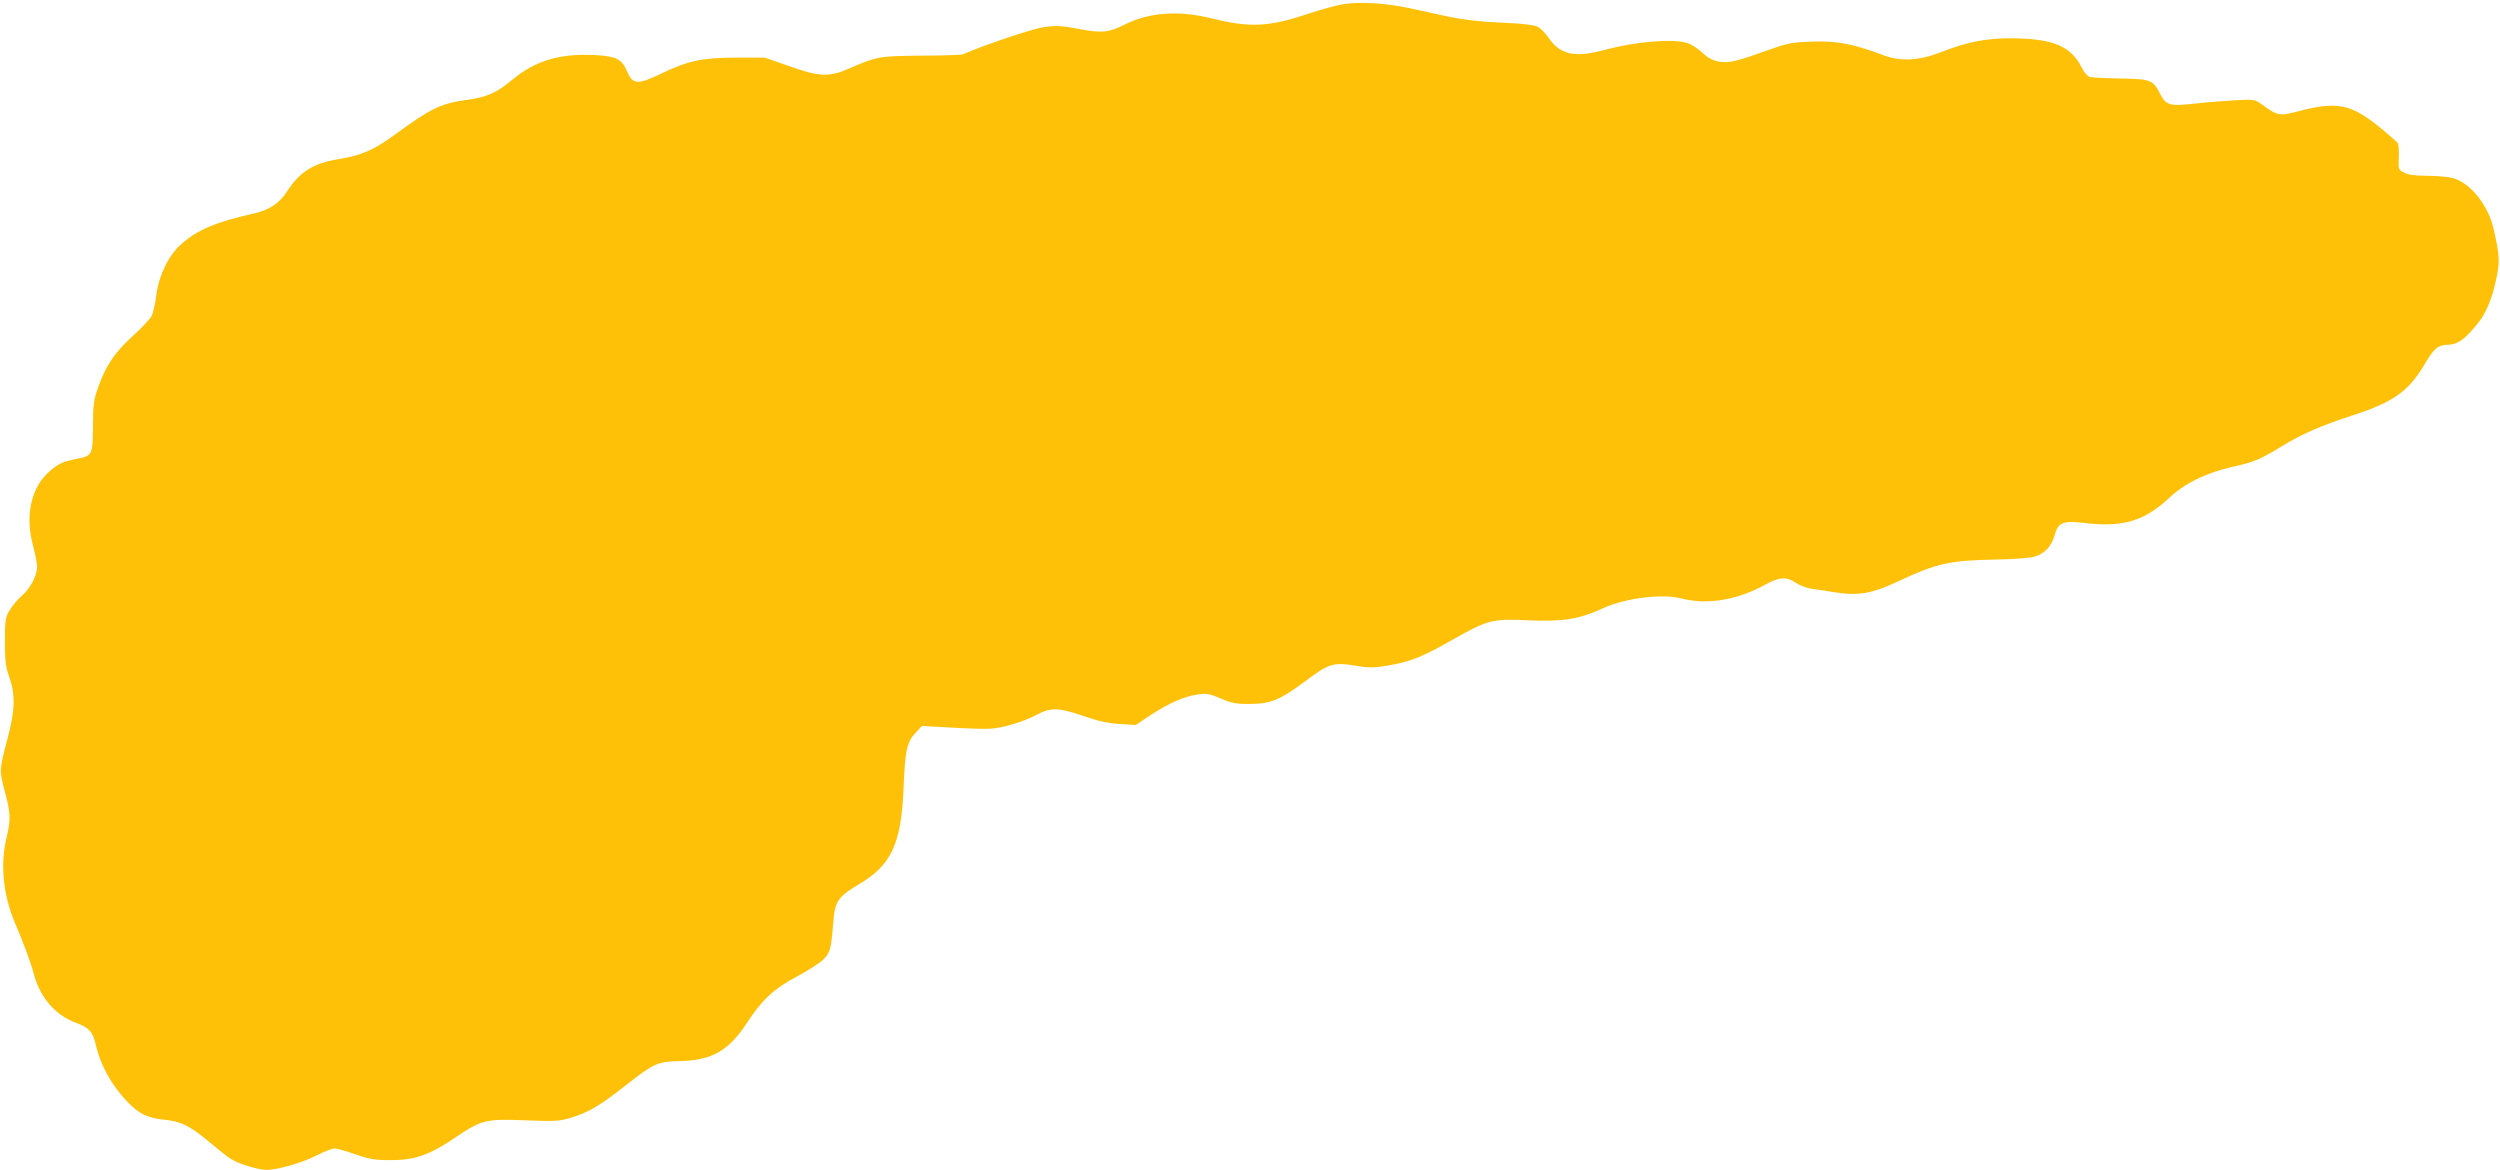
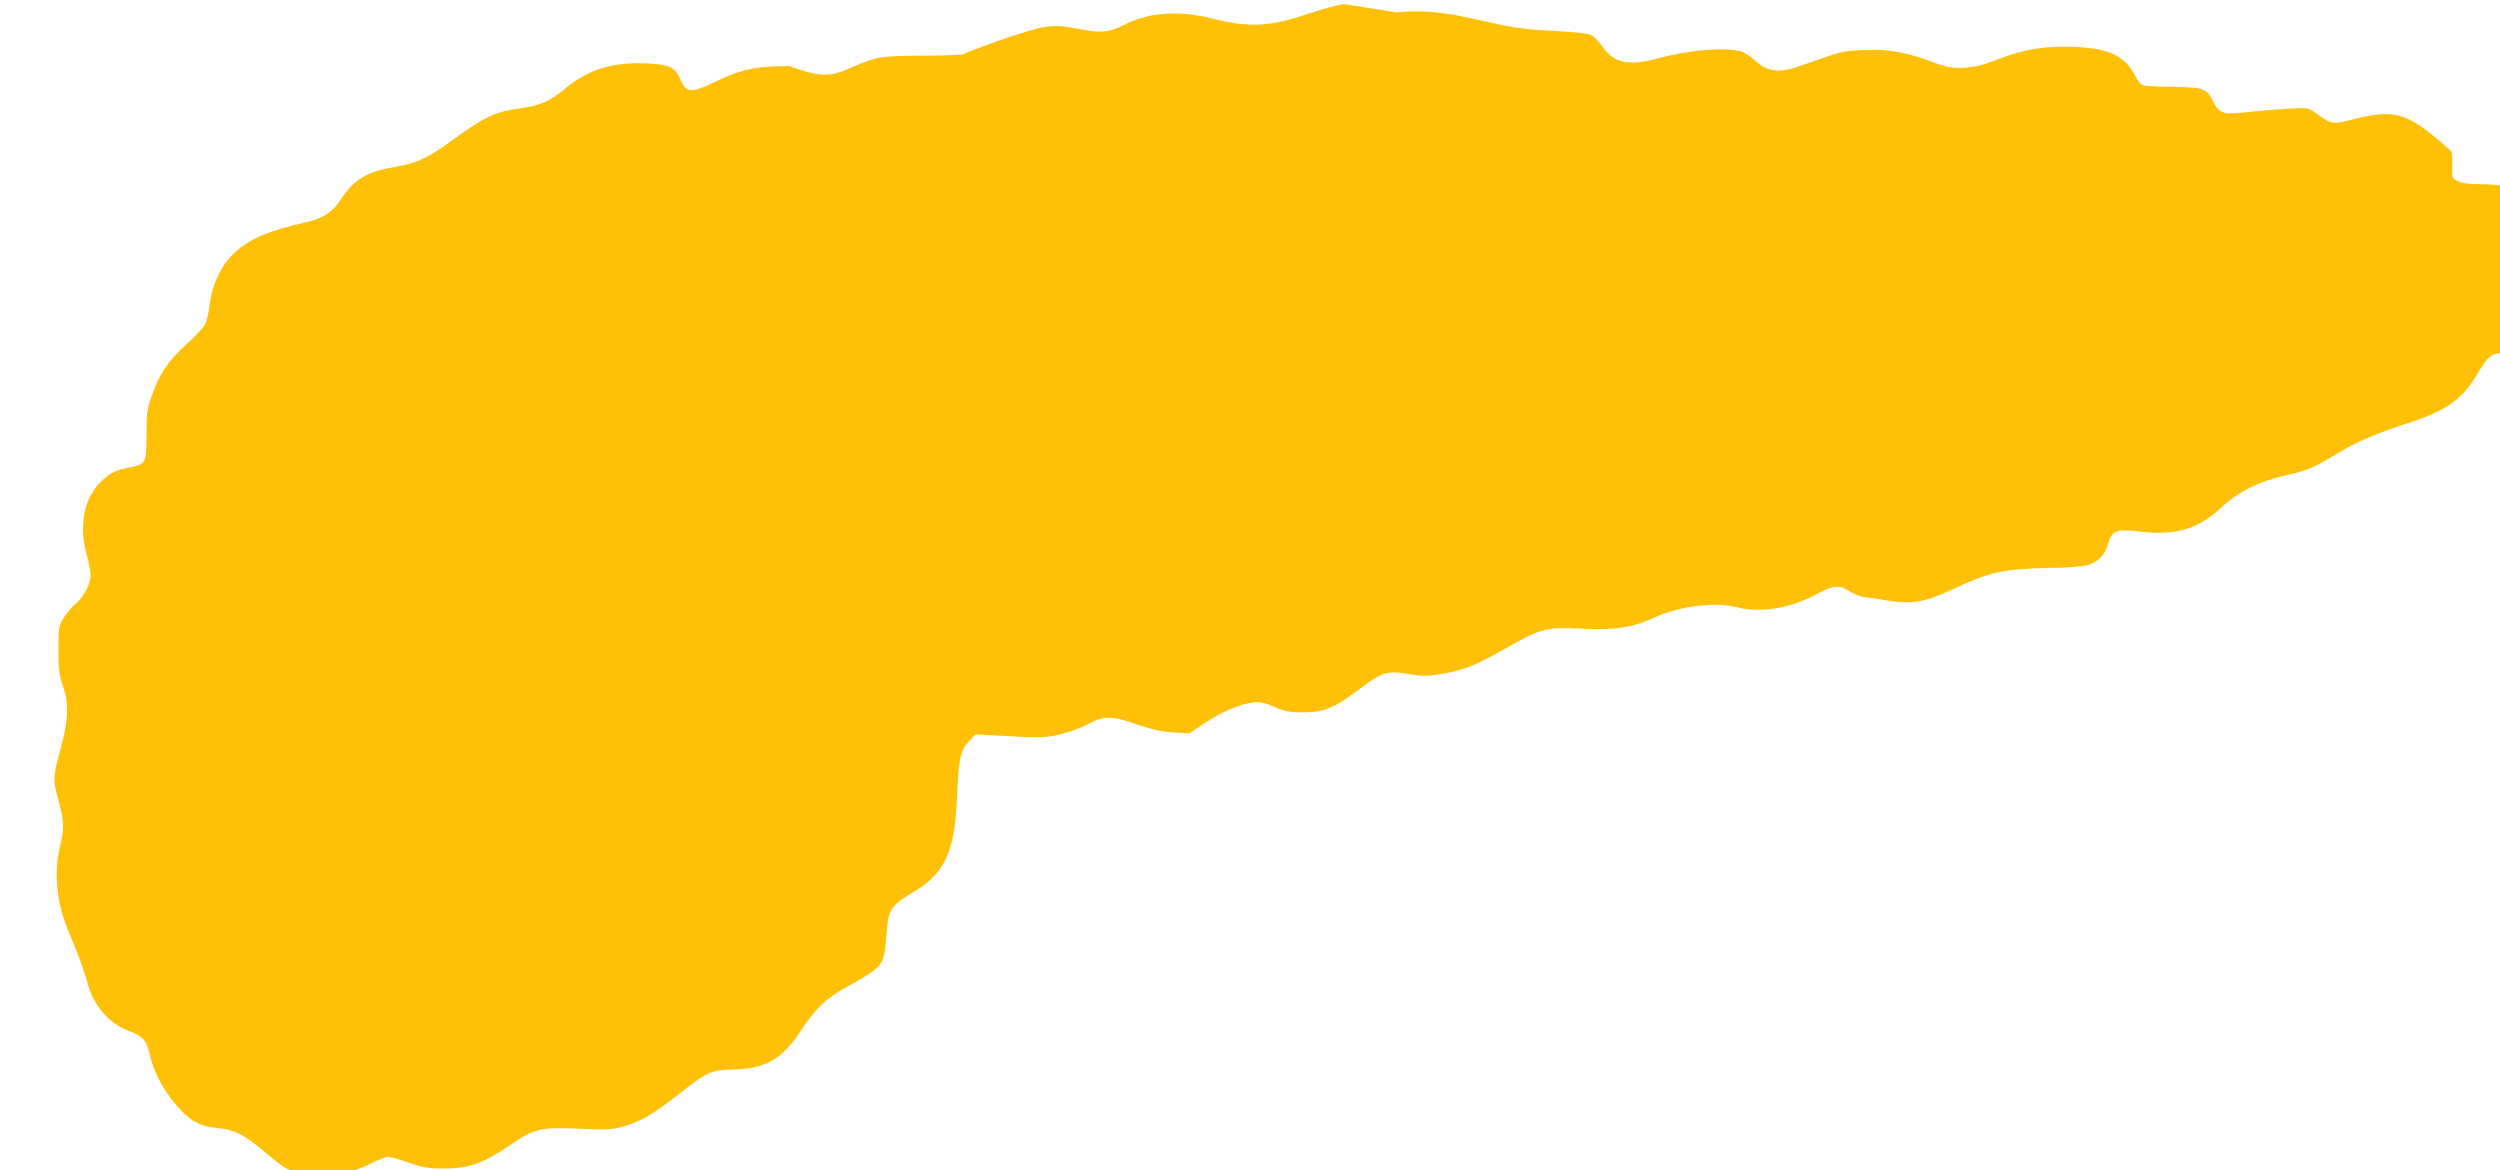
<svg xmlns="http://www.w3.org/2000/svg" version="1.0" width="1280pt" height="599pt" viewBox="0 0 1280 599" preserveAspectRatio="xMidYMid meet">
  <g transform="translate(0,599) scale(0.1,-0.1)" fill="#ffc107" stroke="none">
-     <path d="M6881 5969 c-36 -5 -118 -28 -182 -49 -201 -68 -300 -73 -496 -24 -170 42 -320 31 -445 -32 -81 -41 -118 -45 -235 -22 -91 17 -116 18 -180 9 -58 -9 -292 -87 -413 -139 -8 -3 -105 -7 -215 -7 -215 -2 -225 -4 -366 -65 -103 -46 -154 -44 -310 12 l-124 43 -150 0 c-173 -1 -244 -16 -386 -85 -117 -55 -140 -53 -169 16 -27 62 -55 76 -163 82 -181 9 -306 -28 -425 -127 -79 -66 -129 -88 -228 -102 -139 -19 -184 -41 -379 -183 -103 -75 -166 -102 -283 -121 -128 -21 -198 -65 -263 -166 -39 -61 -93 -96 -177 -114 -187 -42 -282 -82 -364 -155 -65 -57 -115 -160 -128 -263 -5 -42 -16 -90 -24 -105 -8 -16 -52 -62 -98 -104 -92 -84 -136 -150 -175 -260 -23 -63 -27 -90 -27 -200 -1 -147 -4 -152 -81 -167 -75 -14 -101 -27 -149 -71 -88 -82 -118 -224 -77 -373 11 -43 21 -92 21 -109 0 -45 -36 -113 -80 -150 -21 -18 -48 -51 -61 -73 -22 -36 -24 -52 -24 -160 0 -99 4 -131 23 -183 31 -88 29 -170 -9 -312 -43 -161 -43 -164 -15 -270 30 -111 32 -145 10 -237 -34 -138 -18 -294 42 -437 44 -102 83 -208 98 -266 32 -118 110 -208 213 -246 68 -25 88 -46 103 -111 24 -107 82 -212 165 -297 56 -59 106 -82 187 -89 84 -8 131 -31 233 -117 44 -37 91 -74 106 -83 38 -25 139 -56 182 -57 57 0 184 36 260 75 37 19 78 35 90 35 12 0 60 -14 107 -30 71 -25 100 -30 180 -30 124 0 198 26 330 115 136 92 156 97 360 89 153 -6 172 -5 236 14 90 28 145 61 279 166 145 113 159 120 274 123 167 4 252 53 346 197 77 118 139 175 255 236 54 29 114 67 133 85 38 37 42 53 53 188 8 112 24 136 131 199 166 98 217 206 229 489 8 195 17 240 60 285 l34 37 148 -8 c81 -5 171 -8 200 -6 65 3 168 34 241 72 71 38 112 37 241 -8 77 -26 127 -37 185 -40 l80 -5 78 52 c91 60 174 96 243 105 42 6 60 2 114 -21 55 -24 78 -29 150 -28 103 0 154 20 277 112 133 99 147 103 281 81 53 -9 84 -8 152 4 114 20 171 43 326 131 182 103 204 109 390 100 176 -8 261 6 382 62 117 53 303 76 405 49 127 -33 283 -7 424 71 73 40 109 43 158 10 20 -14 57 -28 83 -31 26 -3 77 -11 113 -17 122 -20 193 -8 326 55 199 93 262 107 493 112 95 1 183 8 207 15 52 16 86 52 102 108 19 69 42 78 166 63 185 -21 296 13 418 127 82 77 189 130 324 161 116 26 141 36 264 111 99 60 191 100 359 155 203 66 281 122 359 252 54 91 71 106 126 108 48 2 81 25 142 98 49 57 80 128 103 235 20 93 19 117 -12 257 -27 124 -121 241 -212 264 -25 6 -84 11 -131 11 -58 0 -96 5 -116 16 -29 15 -30 17 -27 77 1 34 -1 68 -5 74 -5 7 -47 44 -95 83 -144 116 -215 131 -400 84 -115 -30 -118 -29 -202 32 -33 24 -40 26 -130 21 -52 -3 -146 -10 -208 -17 -131 -15 -151 -10 -181 47 -37 74 -47 78 -200 81 -75 1 -146 5 -158 7 -14 3 -31 22 -44 48 -56 112 -149 150 -364 151 -128 0 -226 -19 -359 -72 -115 -44 -208 -48 -301 -12 -142 54 -232 72 -355 67 -102 -3 -127 -8 -220 -41 -174 -62 -203 -69 -255 -62 -35 6 -58 17 -90 47 -24 22 -58 44 -77 49 -78 23 -267 7 -428 -37 -147 -39 -222 -23 -280 62 -17 25 -43 51 -58 59 -17 8 -83 16 -182 20 -105 4 -192 14 -270 30 -63 14 -157 34 -208 45 -116 25 -248 33 -331 20z" />
+     <path d="M6881 5969 c-36 -5 -118 -28 -182 -49 -201 -68 -300 -73 -496 -24 -170 42 -320 31 -445 -32 -81 -41 -118 -45 -235 -22 -91 17 -116 18 -180 9 -58 -9 -292 -87 -413 -139 -8 -3 -105 -7 -215 -7 -215 -2 -225 -4 -366 -65 -103 -46 -154 -44 -310 12 c-173 -1 -244 -16 -386 -85 -117 -55 -140 -53 -169 16 -27 62 -55 76 -163 82 -181 9 -306 -28 -425 -127 -79 -66 -129 -88 -228 -102 -139 -19 -184 -41 -379 -183 -103 -75 -166 -102 -283 -121 -128 -21 -198 -65 -263 -166 -39 -61 -93 -96 -177 -114 -187 -42 -282 -82 -364 -155 -65 -57 -115 -160 -128 -263 -5 -42 -16 -90 -24 -105 -8 -16 -52 -62 -98 -104 -92 -84 -136 -150 -175 -260 -23 -63 -27 -90 -27 -200 -1 -147 -4 -152 -81 -167 -75 -14 -101 -27 -149 -71 -88 -82 -118 -224 -77 -373 11 -43 21 -92 21 -109 0 -45 -36 -113 -80 -150 -21 -18 -48 -51 -61 -73 -22 -36 -24 -52 -24 -160 0 -99 4 -131 23 -183 31 -88 29 -170 -9 -312 -43 -161 -43 -164 -15 -270 30 -111 32 -145 10 -237 -34 -138 -18 -294 42 -437 44 -102 83 -208 98 -266 32 -118 110 -208 213 -246 68 -25 88 -46 103 -111 24 -107 82 -212 165 -297 56 -59 106 -82 187 -89 84 -8 131 -31 233 -117 44 -37 91 -74 106 -83 38 -25 139 -56 182 -57 57 0 184 36 260 75 37 19 78 35 90 35 12 0 60 -14 107 -30 71 -25 100 -30 180 -30 124 0 198 26 330 115 136 92 156 97 360 89 153 -6 172 -5 236 14 90 28 145 61 279 166 145 113 159 120 274 123 167 4 252 53 346 197 77 118 139 175 255 236 54 29 114 67 133 85 38 37 42 53 53 188 8 112 24 136 131 199 166 98 217 206 229 489 8 195 17 240 60 285 l34 37 148 -8 c81 -5 171 -8 200 -6 65 3 168 34 241 72 71 38 112 37 241 -8 77 -26 127 -37 185 -40 l80 -5 78 52 c91 60 174 96 243 105 42 6 60 2 114 -21 55 -24 78 -29 150 -28 103 0 154 20 277 112 133 99 147 103 281 81 53 -9 84 -8 152 4 114 20 171 43 326 131 182 103 204 109 390 100 176 -8 261 6 382 62 117 53 303 76 405 49 127 -33 283 -7 424 71 73 40 109 43 158 10 20 -14 57 -28 83 -31 26 -3 77 -11 113 -17 122 -20 193 -8 326 55 199 93 262 107 493 112 95 1 183 8 207 15 52 16 86 52 102 108 19 69 42 78 166 63 185 -21 296 13 418 127 82 77 189 130 324 161 116 26 141 36 264 111 99 60 191 100 359 155 203 66 281 122 359 252 54 91 71 106 126 108 48 2 81 25 142 98 49 57 80 128 103 235 20 93 19 117 -12 257 -27 124 -121 241 -212 264 -25 6 -84 11 -131 11 -58 0 -96 5 -116 16 -29 15 -30 17 -27 77 1 34 -1 68 -5 74 -5 7 -47 44 -95 83 -144 116 -215 131 -400 84 -115 -30 -118 -29 -202 32 -33 24 -40 26 -130 21 -52 -3 -146 -10 -208 -17 -131 -15 -151 -10 -181 47 -37 74 -47 78 -200 81 -75 1 -146 5 -158 7 -14 3 -31 22 -44 48 -56 112 -149 150 -364 151 -128 0 -226 -19 -359 -72 -115 -44 -208 -48 -301 -12 -142 54 -232 72 -355 67 -102 -3 -127 -8 -220 -41 -174 -62 -203 -69 -255 -62 -35 6 -58 17 -90 47 -24 22 -58 44 -77 49 -78 23 -267 7 -428 -37 -147 -39 -222 -23 -280 62 -17 25 -43 51 -58 59 -17 8 -83 16 -182 20 -105 4 -192 14 -270 30 -63 14 -157 34 -208 45 -116 25 -248 33 -331 20z" />
  </g>
</svg>